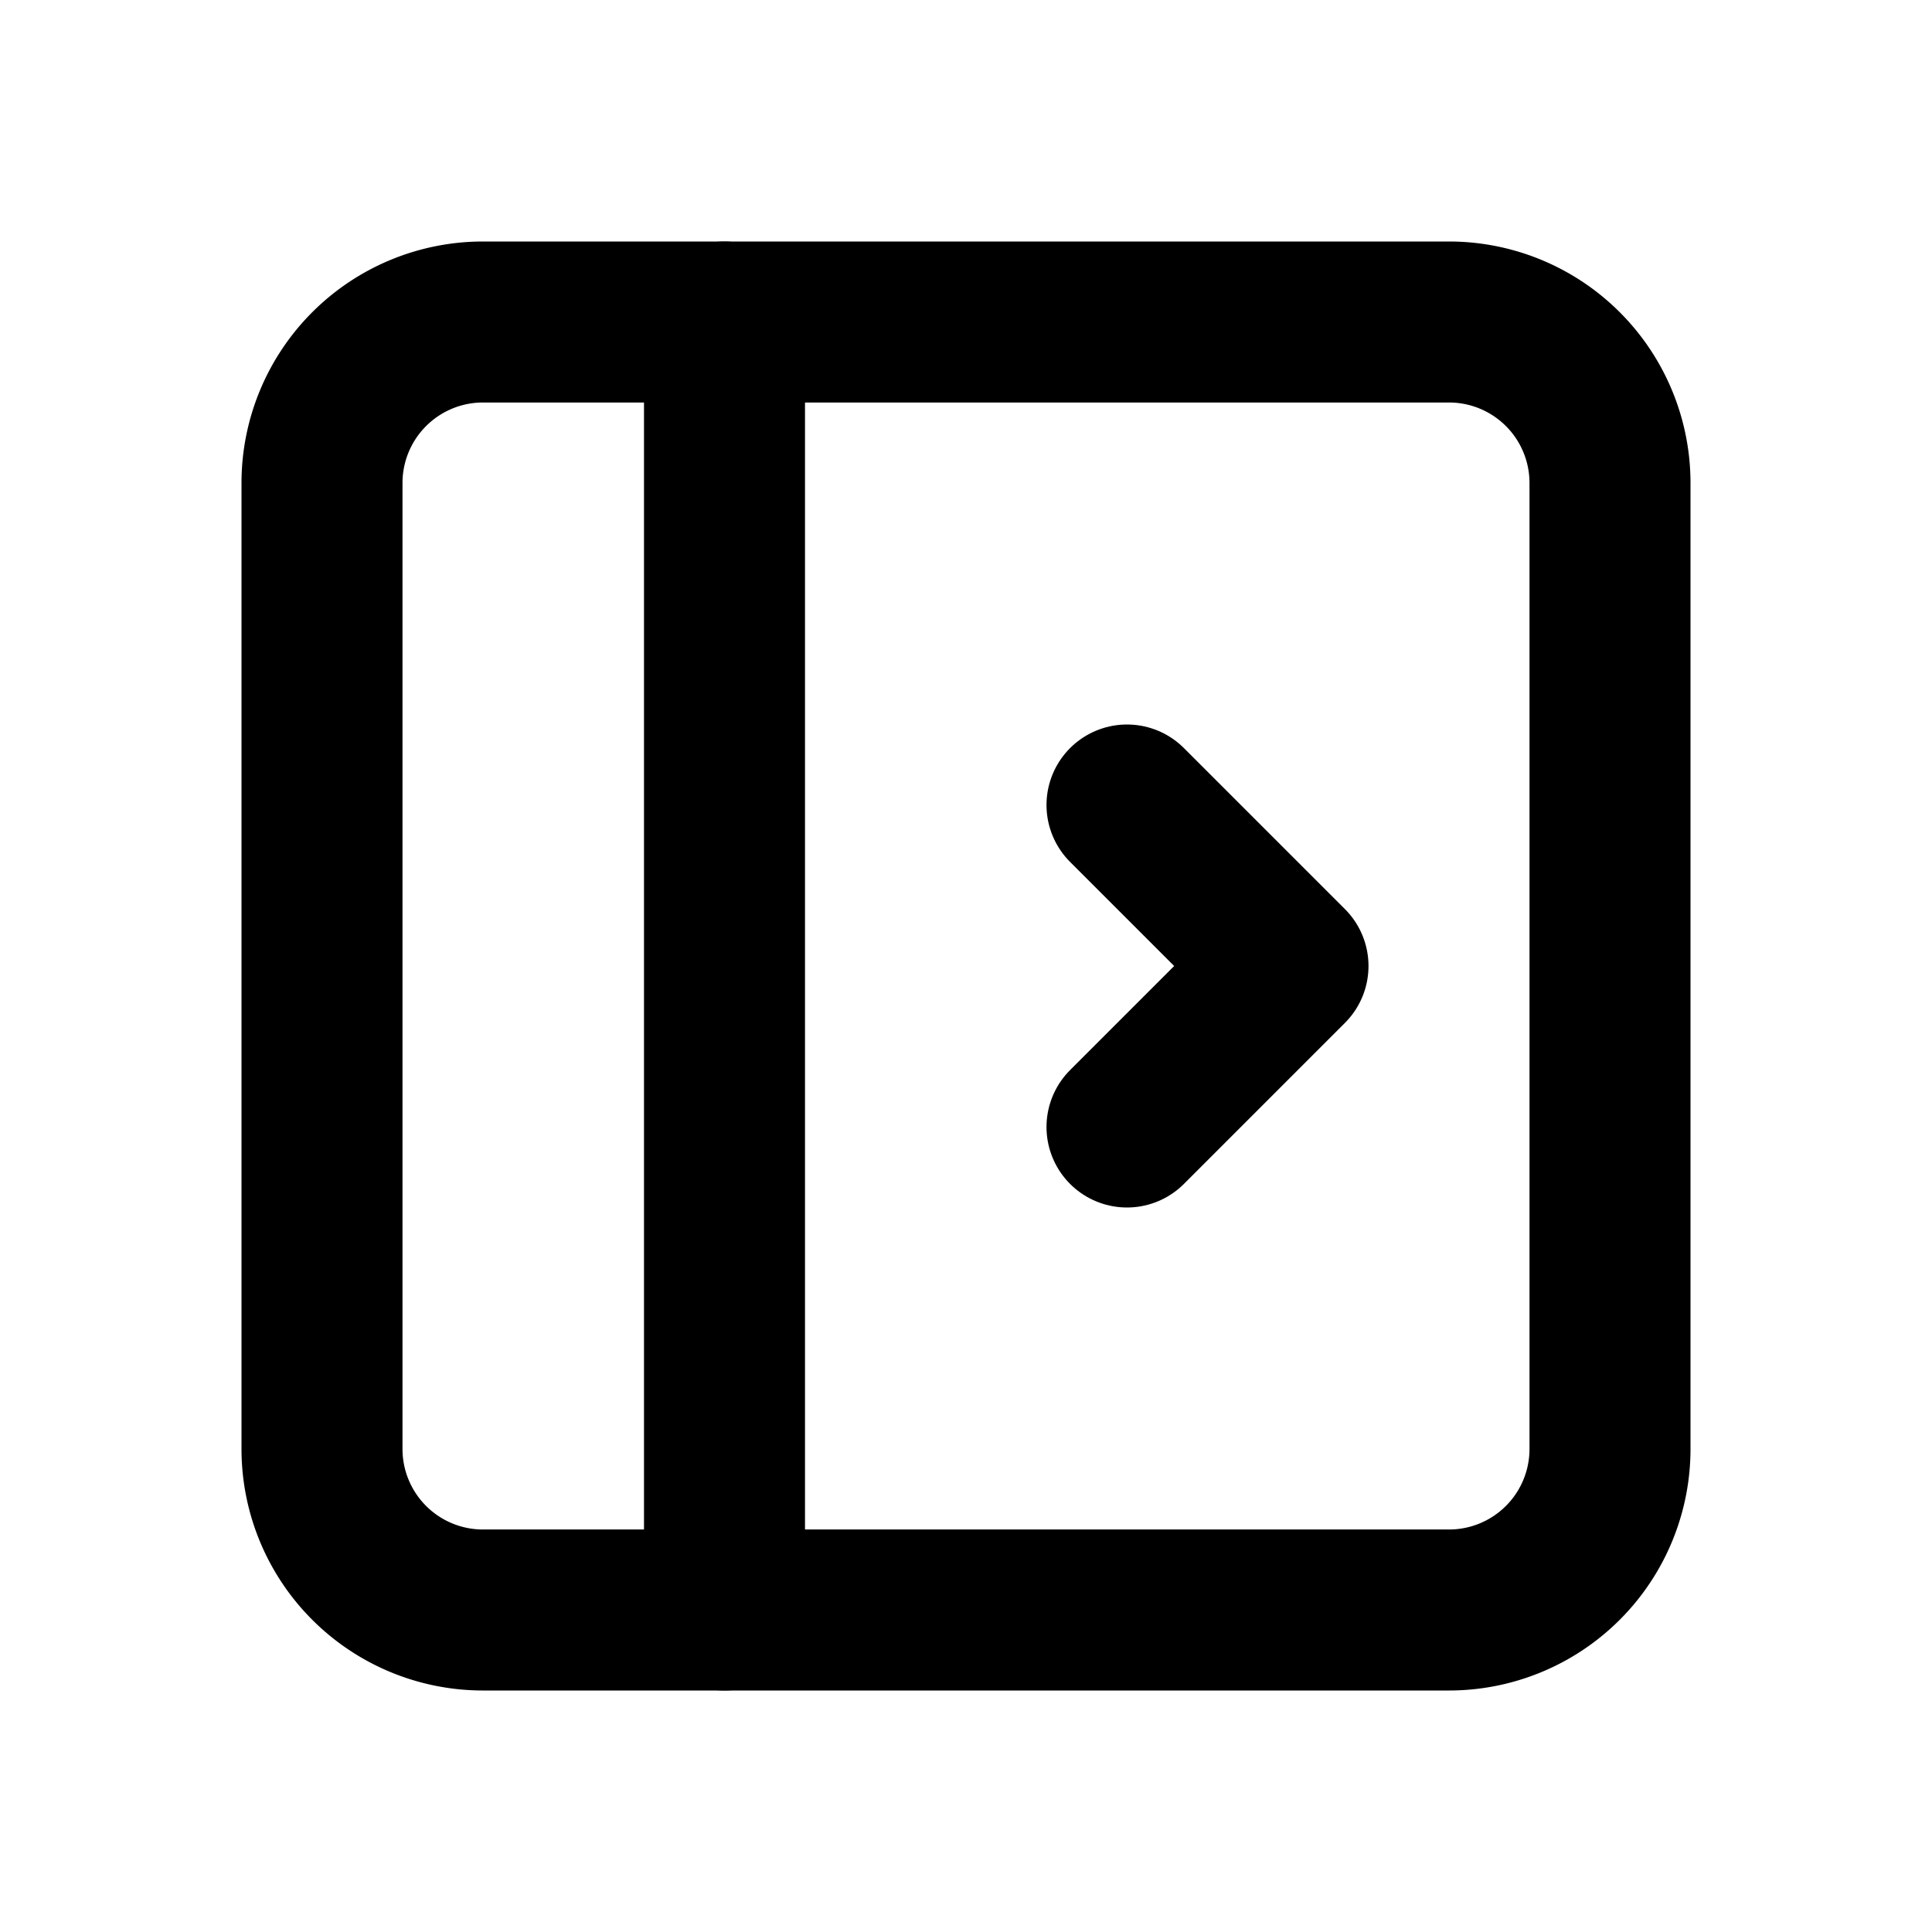
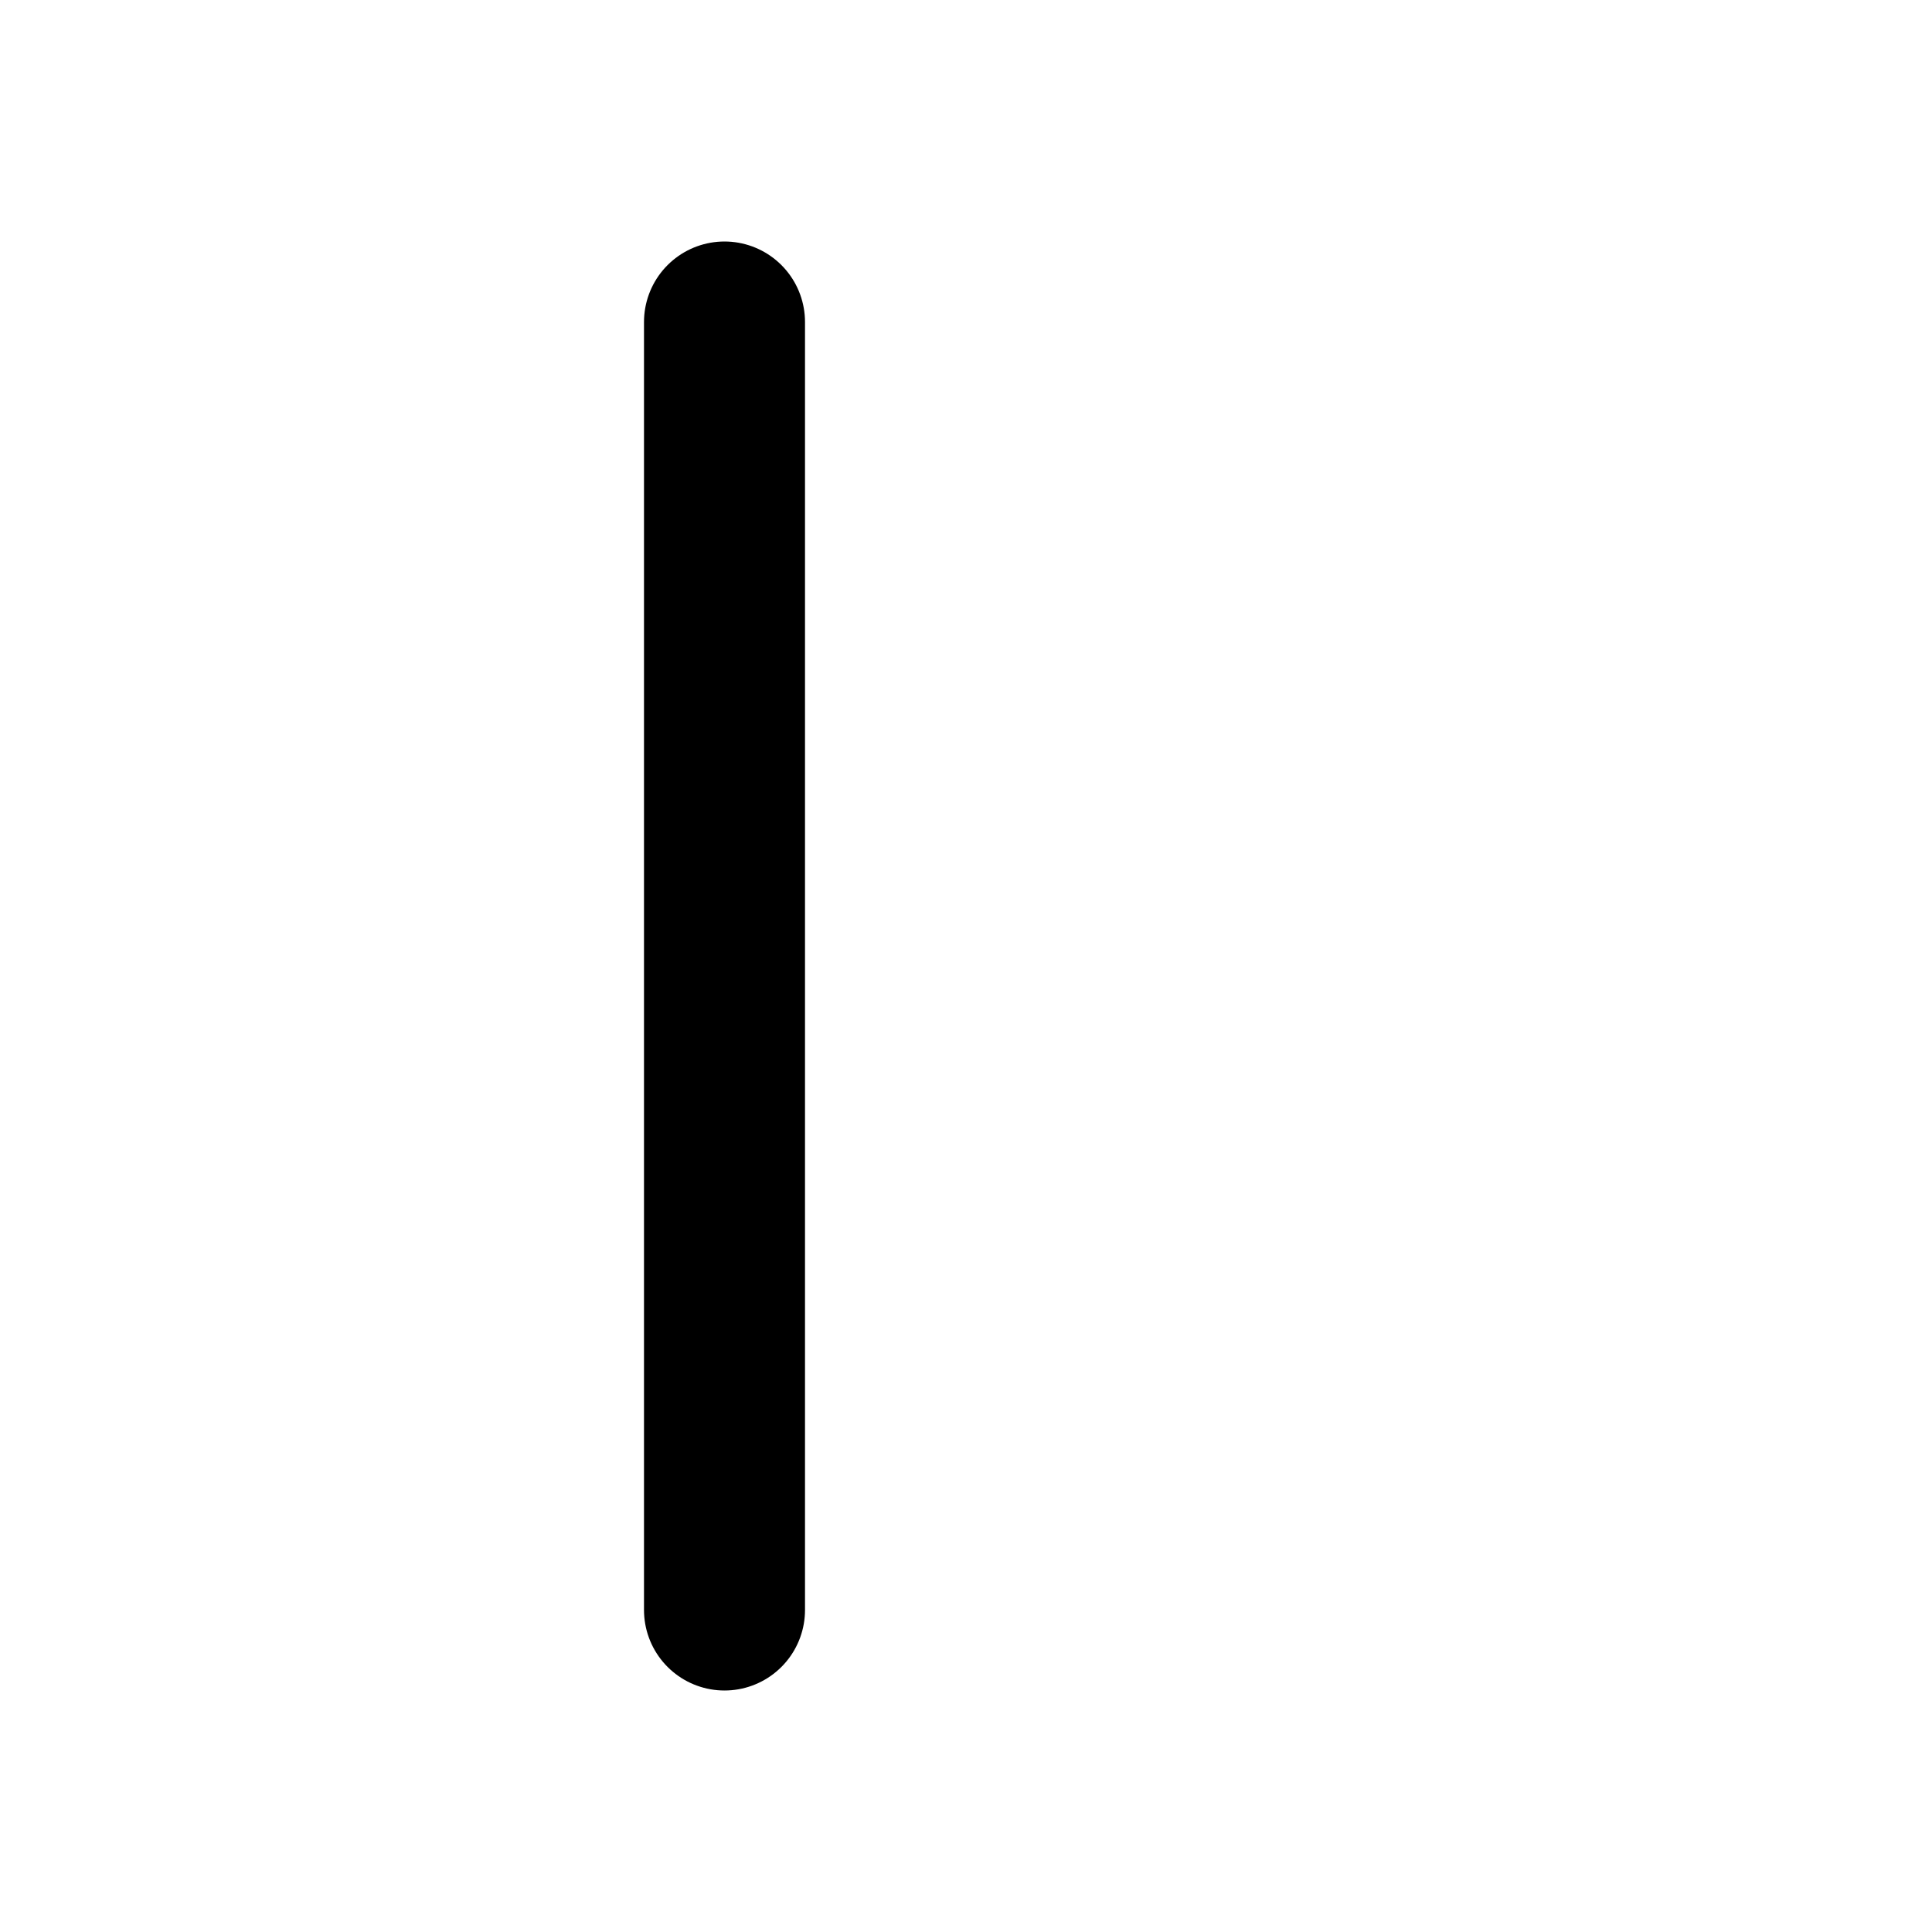
<svg xmlns="http://www.w3.org/2000/svg" width="24" height="24" viewBox="0 0 24 24" fill="none" stroke="currentColor" stroke-width="2" stroke-linecap="round" stroke-linejoin="round">
-   <path d="M4 6a2 2 0 0 1 2 -2h12a2 2 0 0 1 2 2v12a2 2 0 0 1 -2 2h-12a2 2 0 0 1 -2 -2l0 -12" />
  <path d="M9 4v16" />
-   <path d="M14 10l2 2l-2 2" />
</svg>